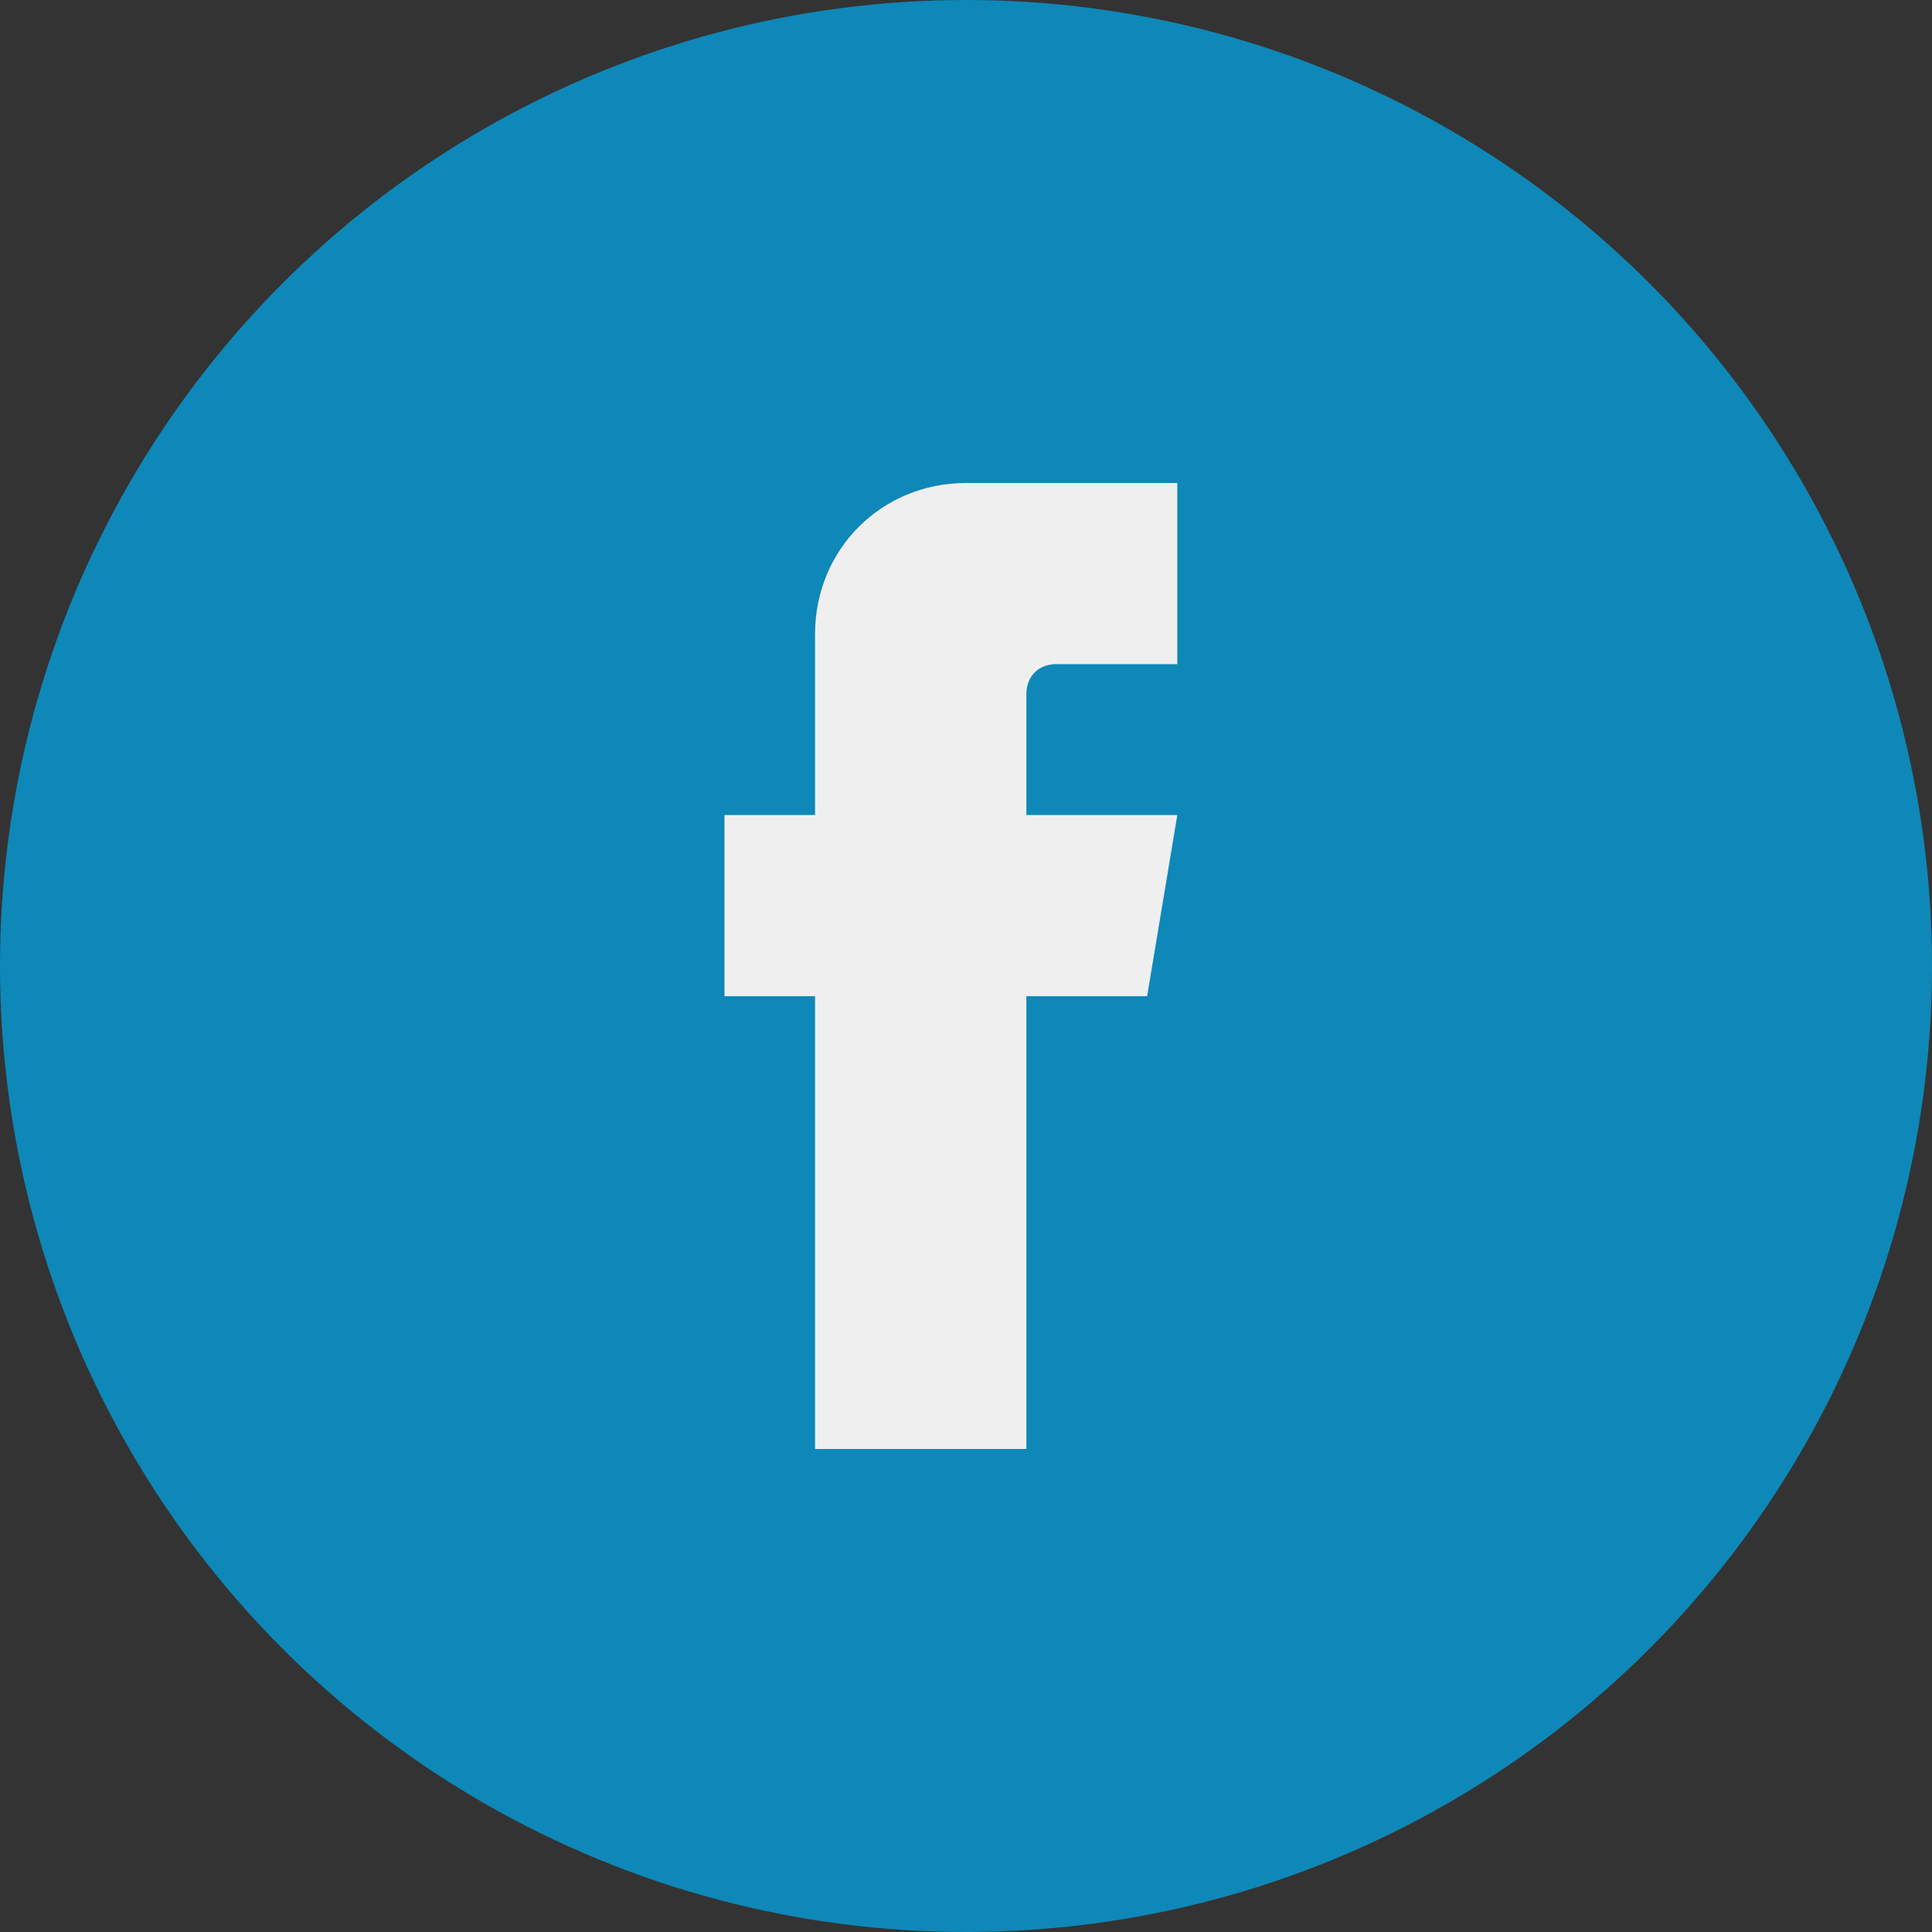
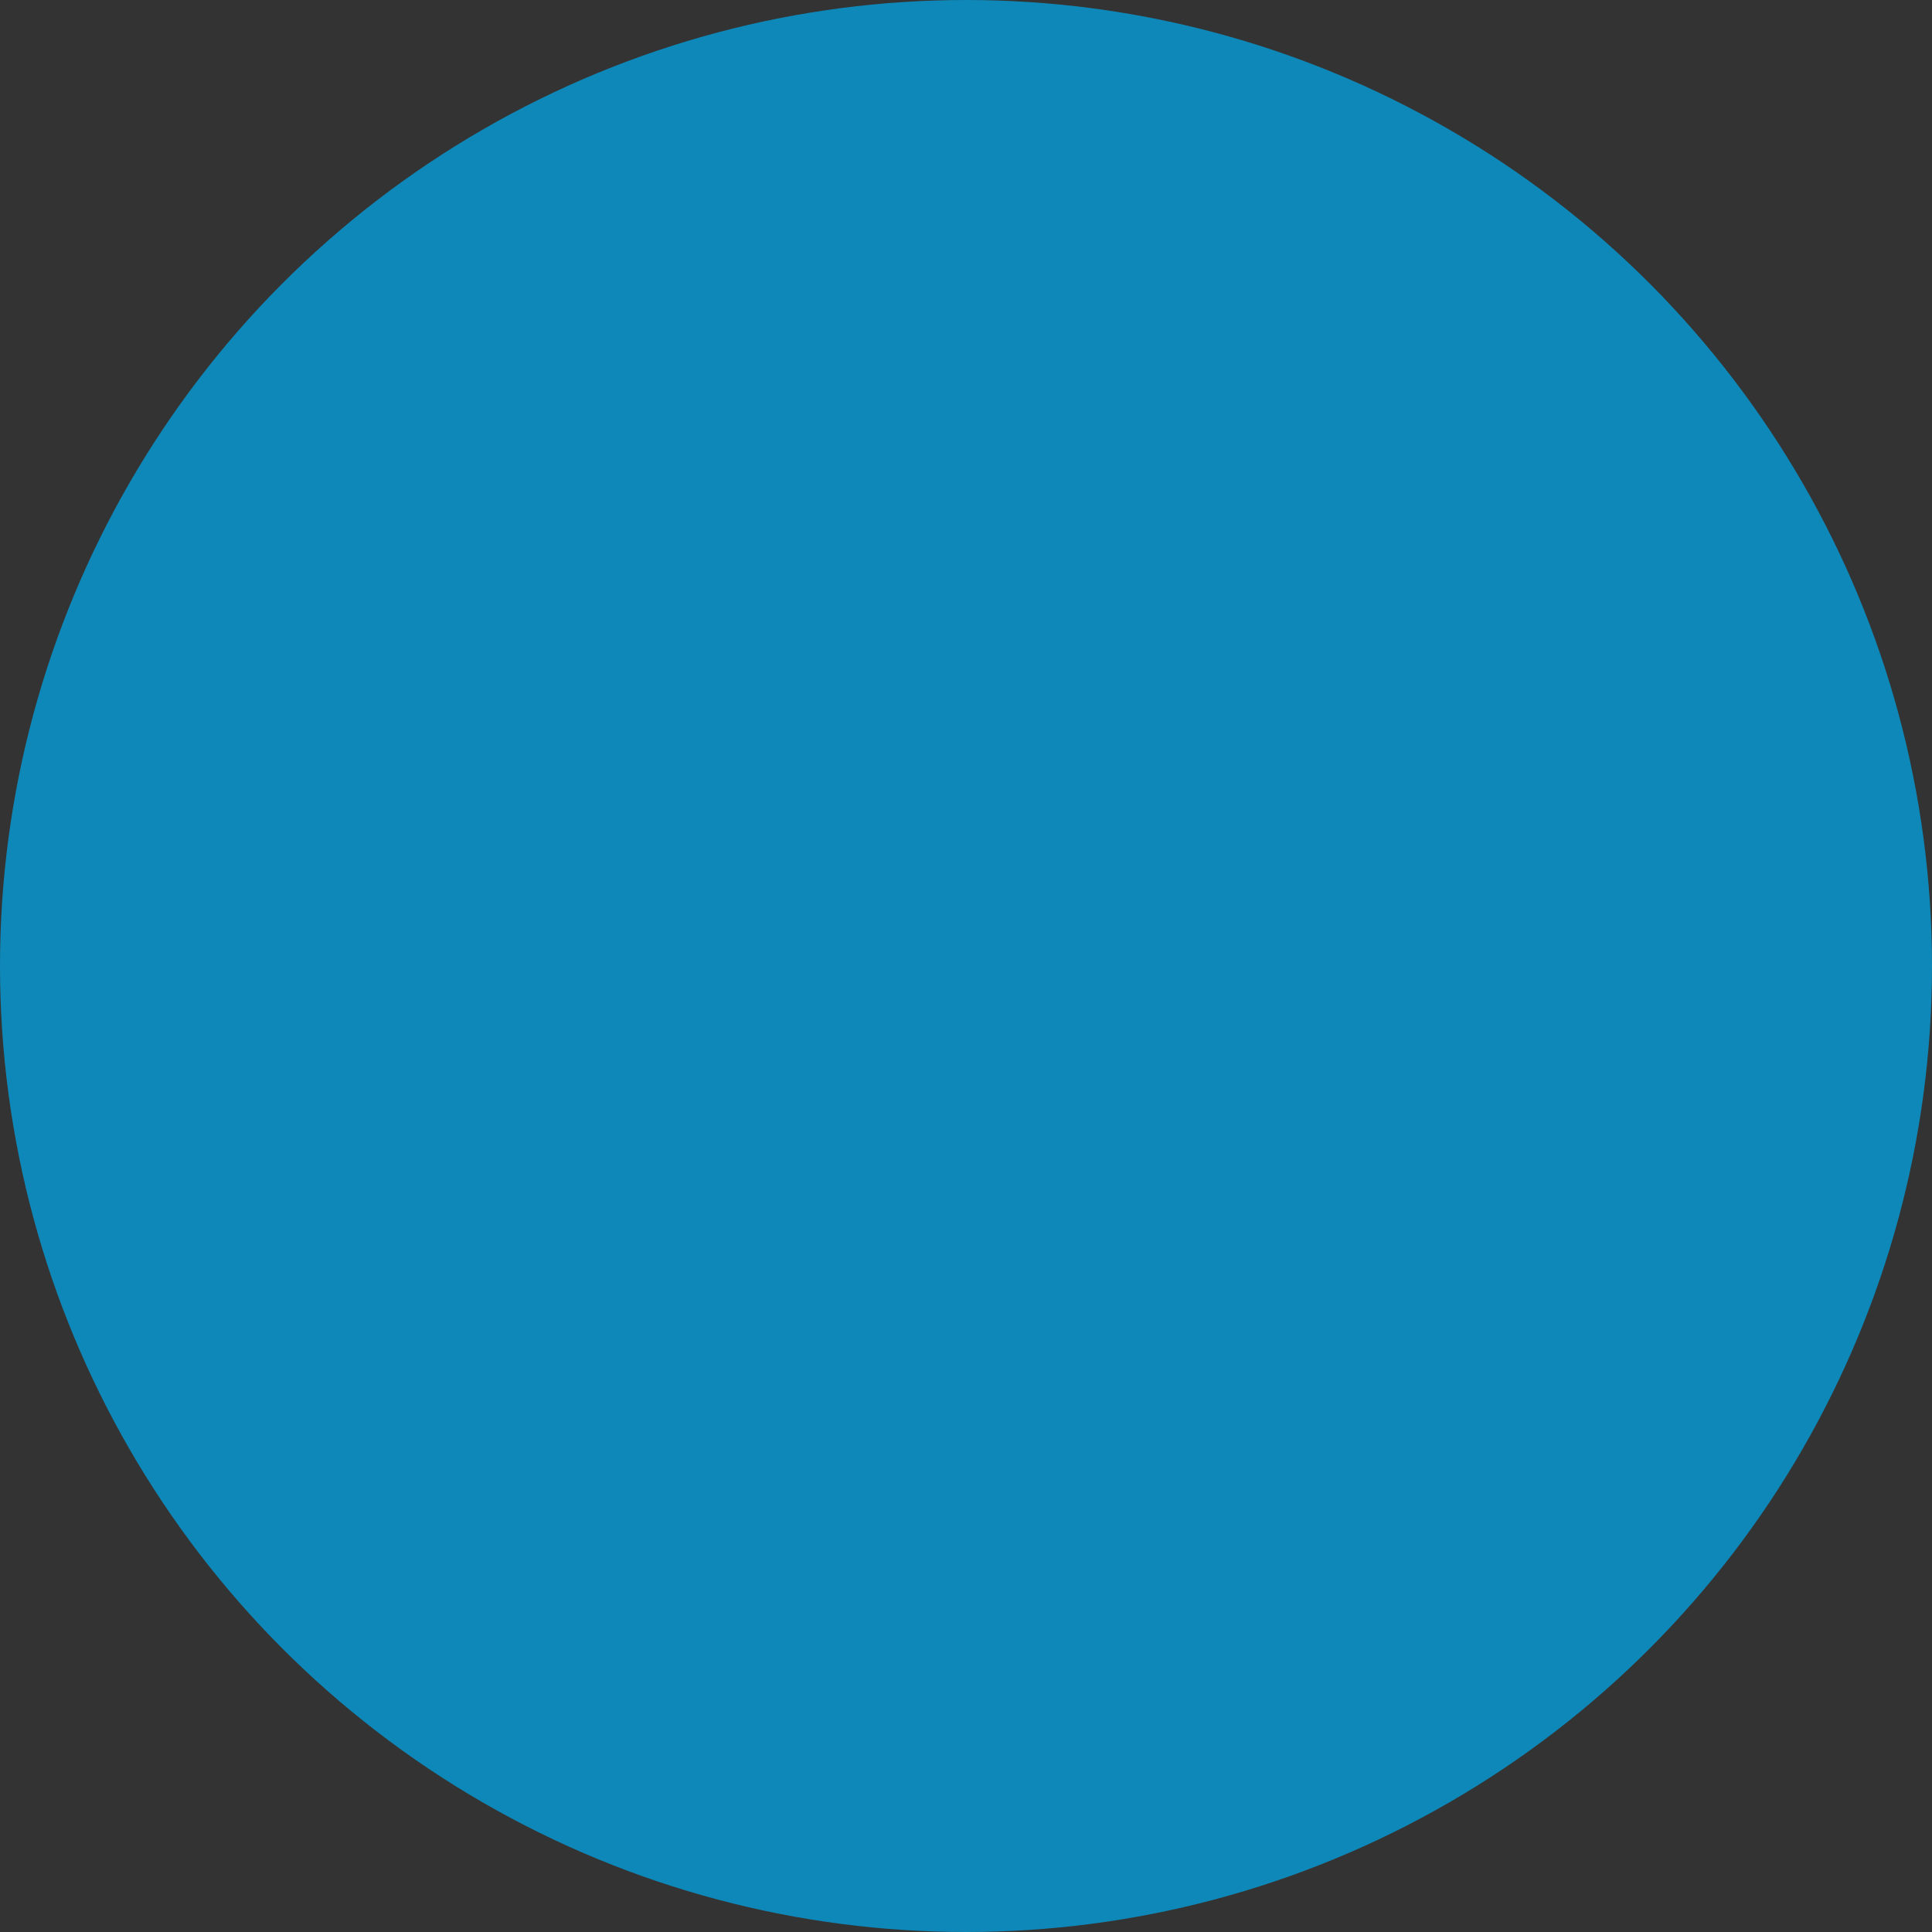
<svg xmlns="http://www.w3.org/2000/svg" style="overflow:visible;enable-background:new 0 0 32 32" viewBox="0 0 32 32" xml:space="preserve">
  <rect x="0" y="0" width="32" height="32" fill="#333333" stroke="none" />
  <g>
    <g id="Facebook_2_">
      <g id="Facebook_1_">
        <circle cx="16" cy="16" id="BG" r="16" style="fill:#0e88b8;" />
-         <path d="M17,11.5c0-0.3,0.2-0.5,0.5-0.5h2V8H16c-1.4,0-2.5,1.1-2.5,2.5        v3H12v3h1.5V24H17v-7.5h2l0.5-3H17V11.5z" id="Facebook" style="fill:#efefef;" />
      </g>
    </g>
  </g>
</svg>